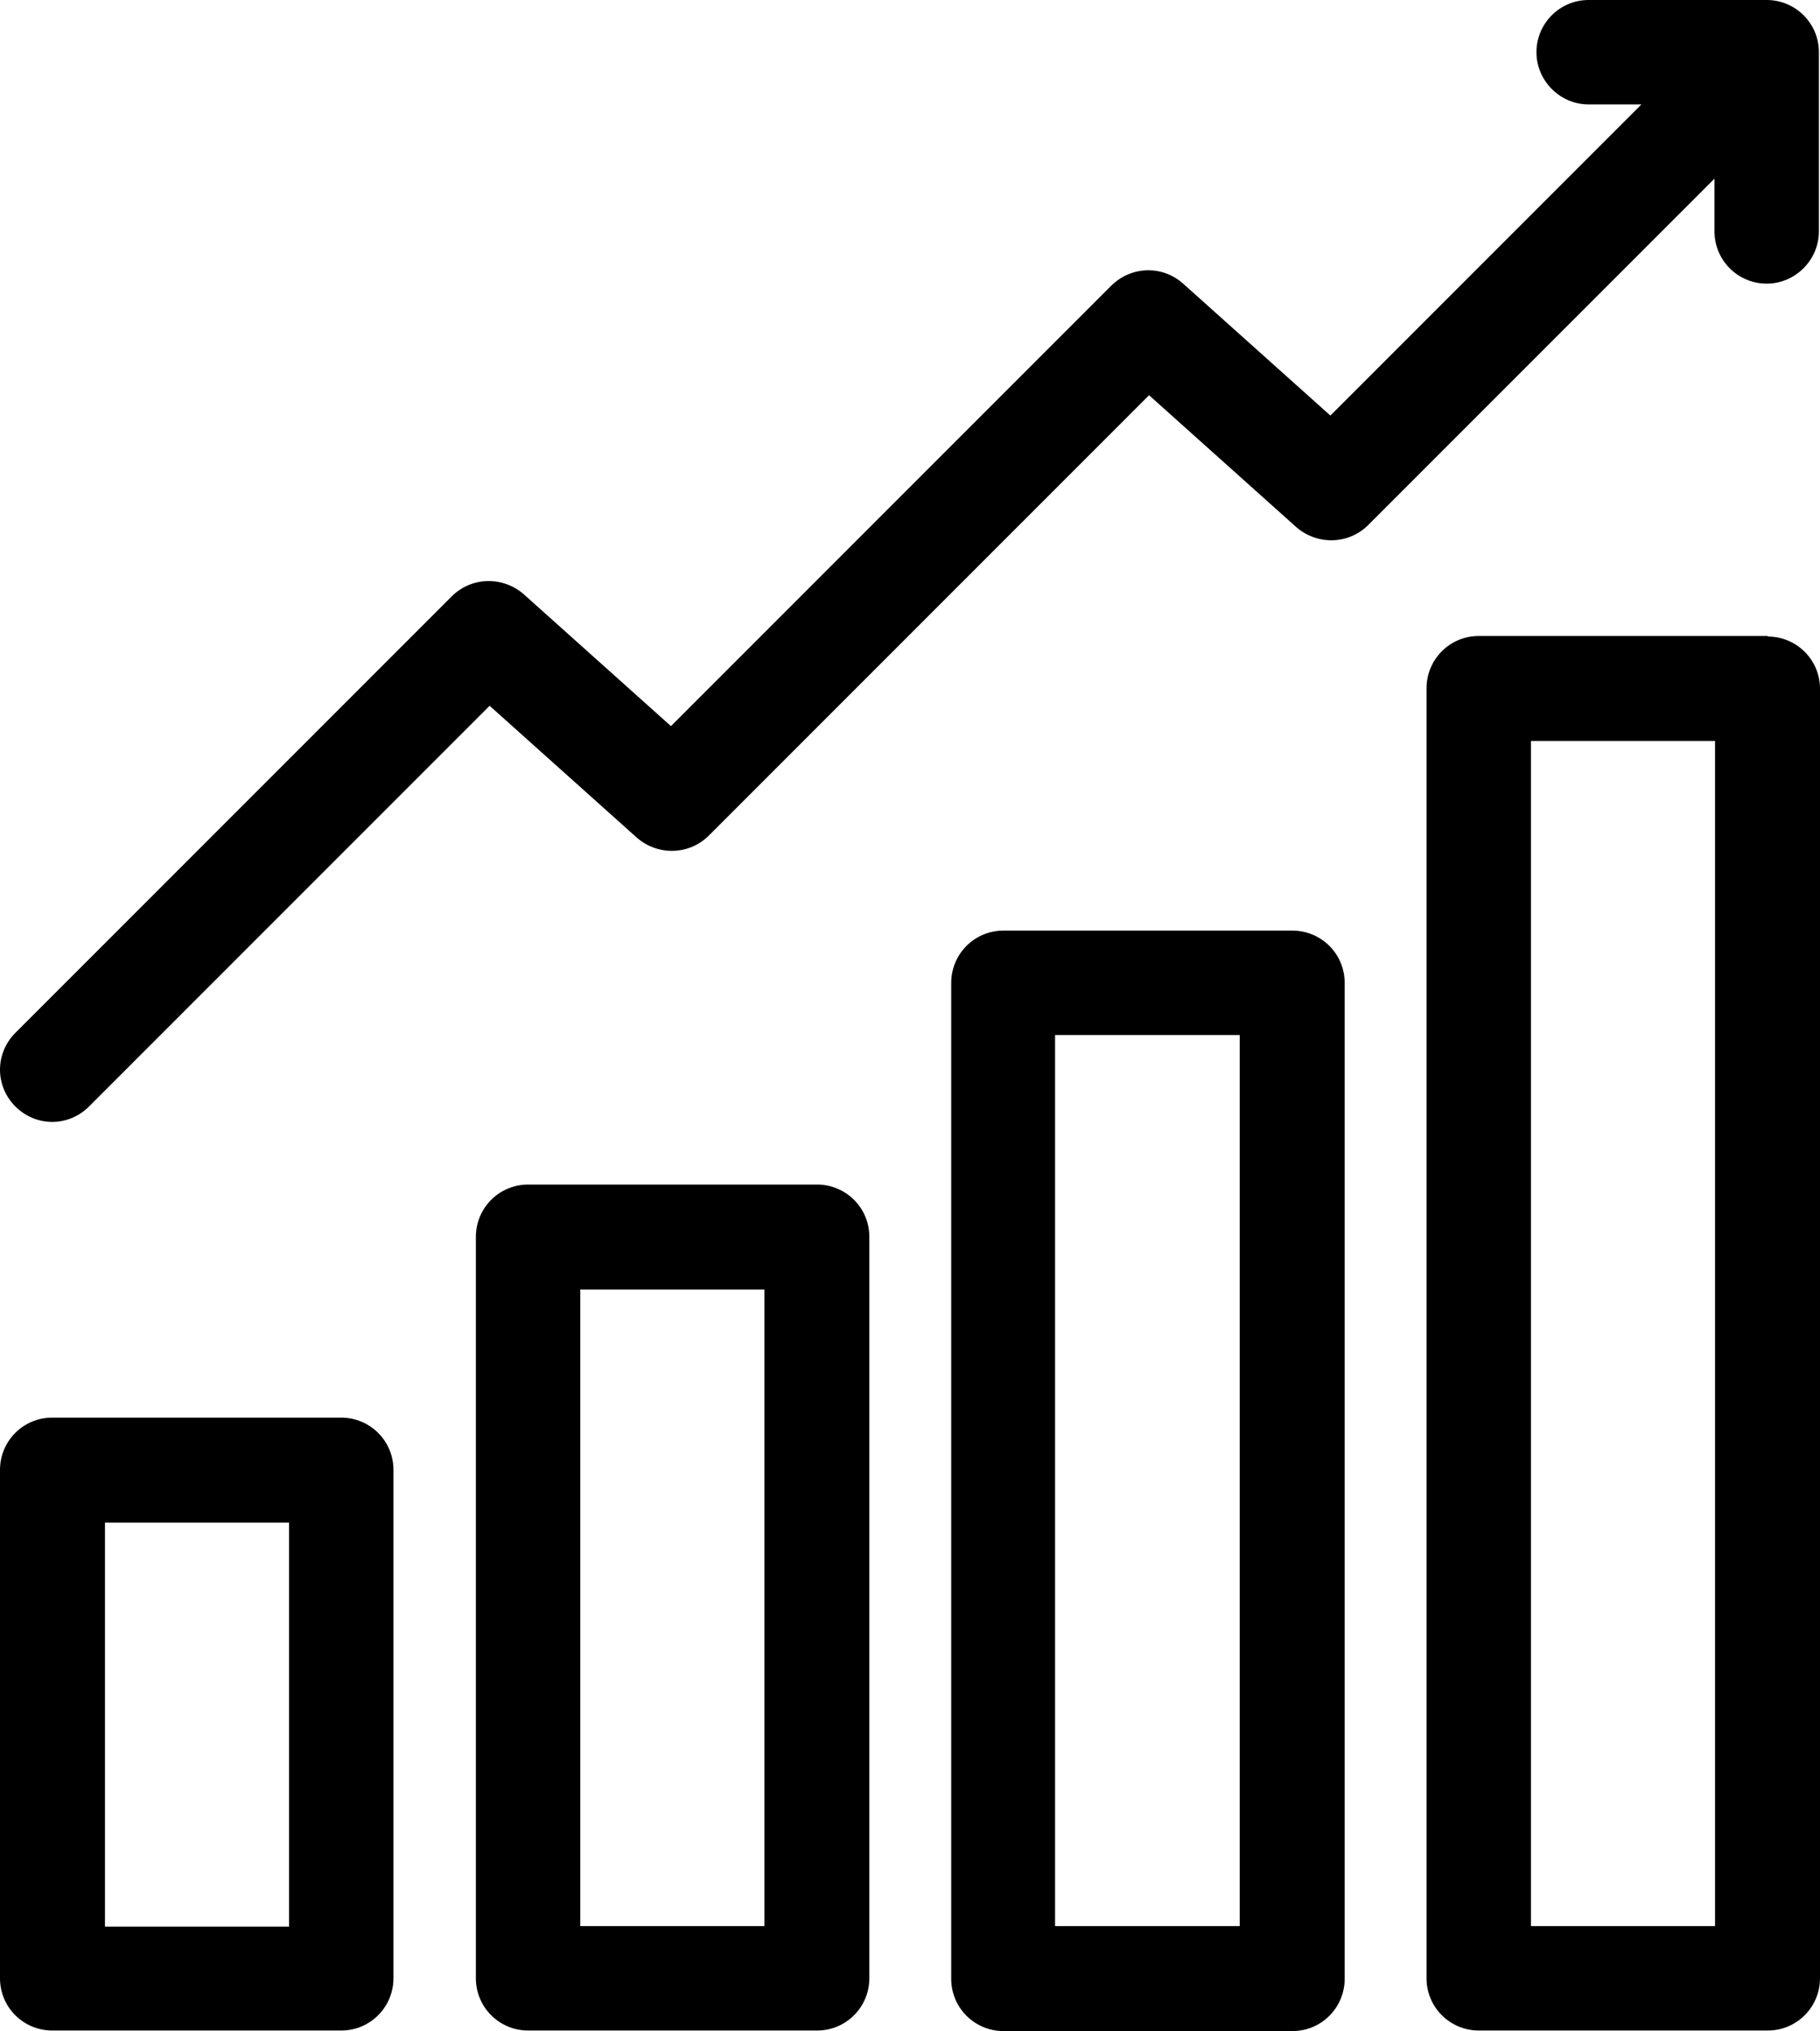
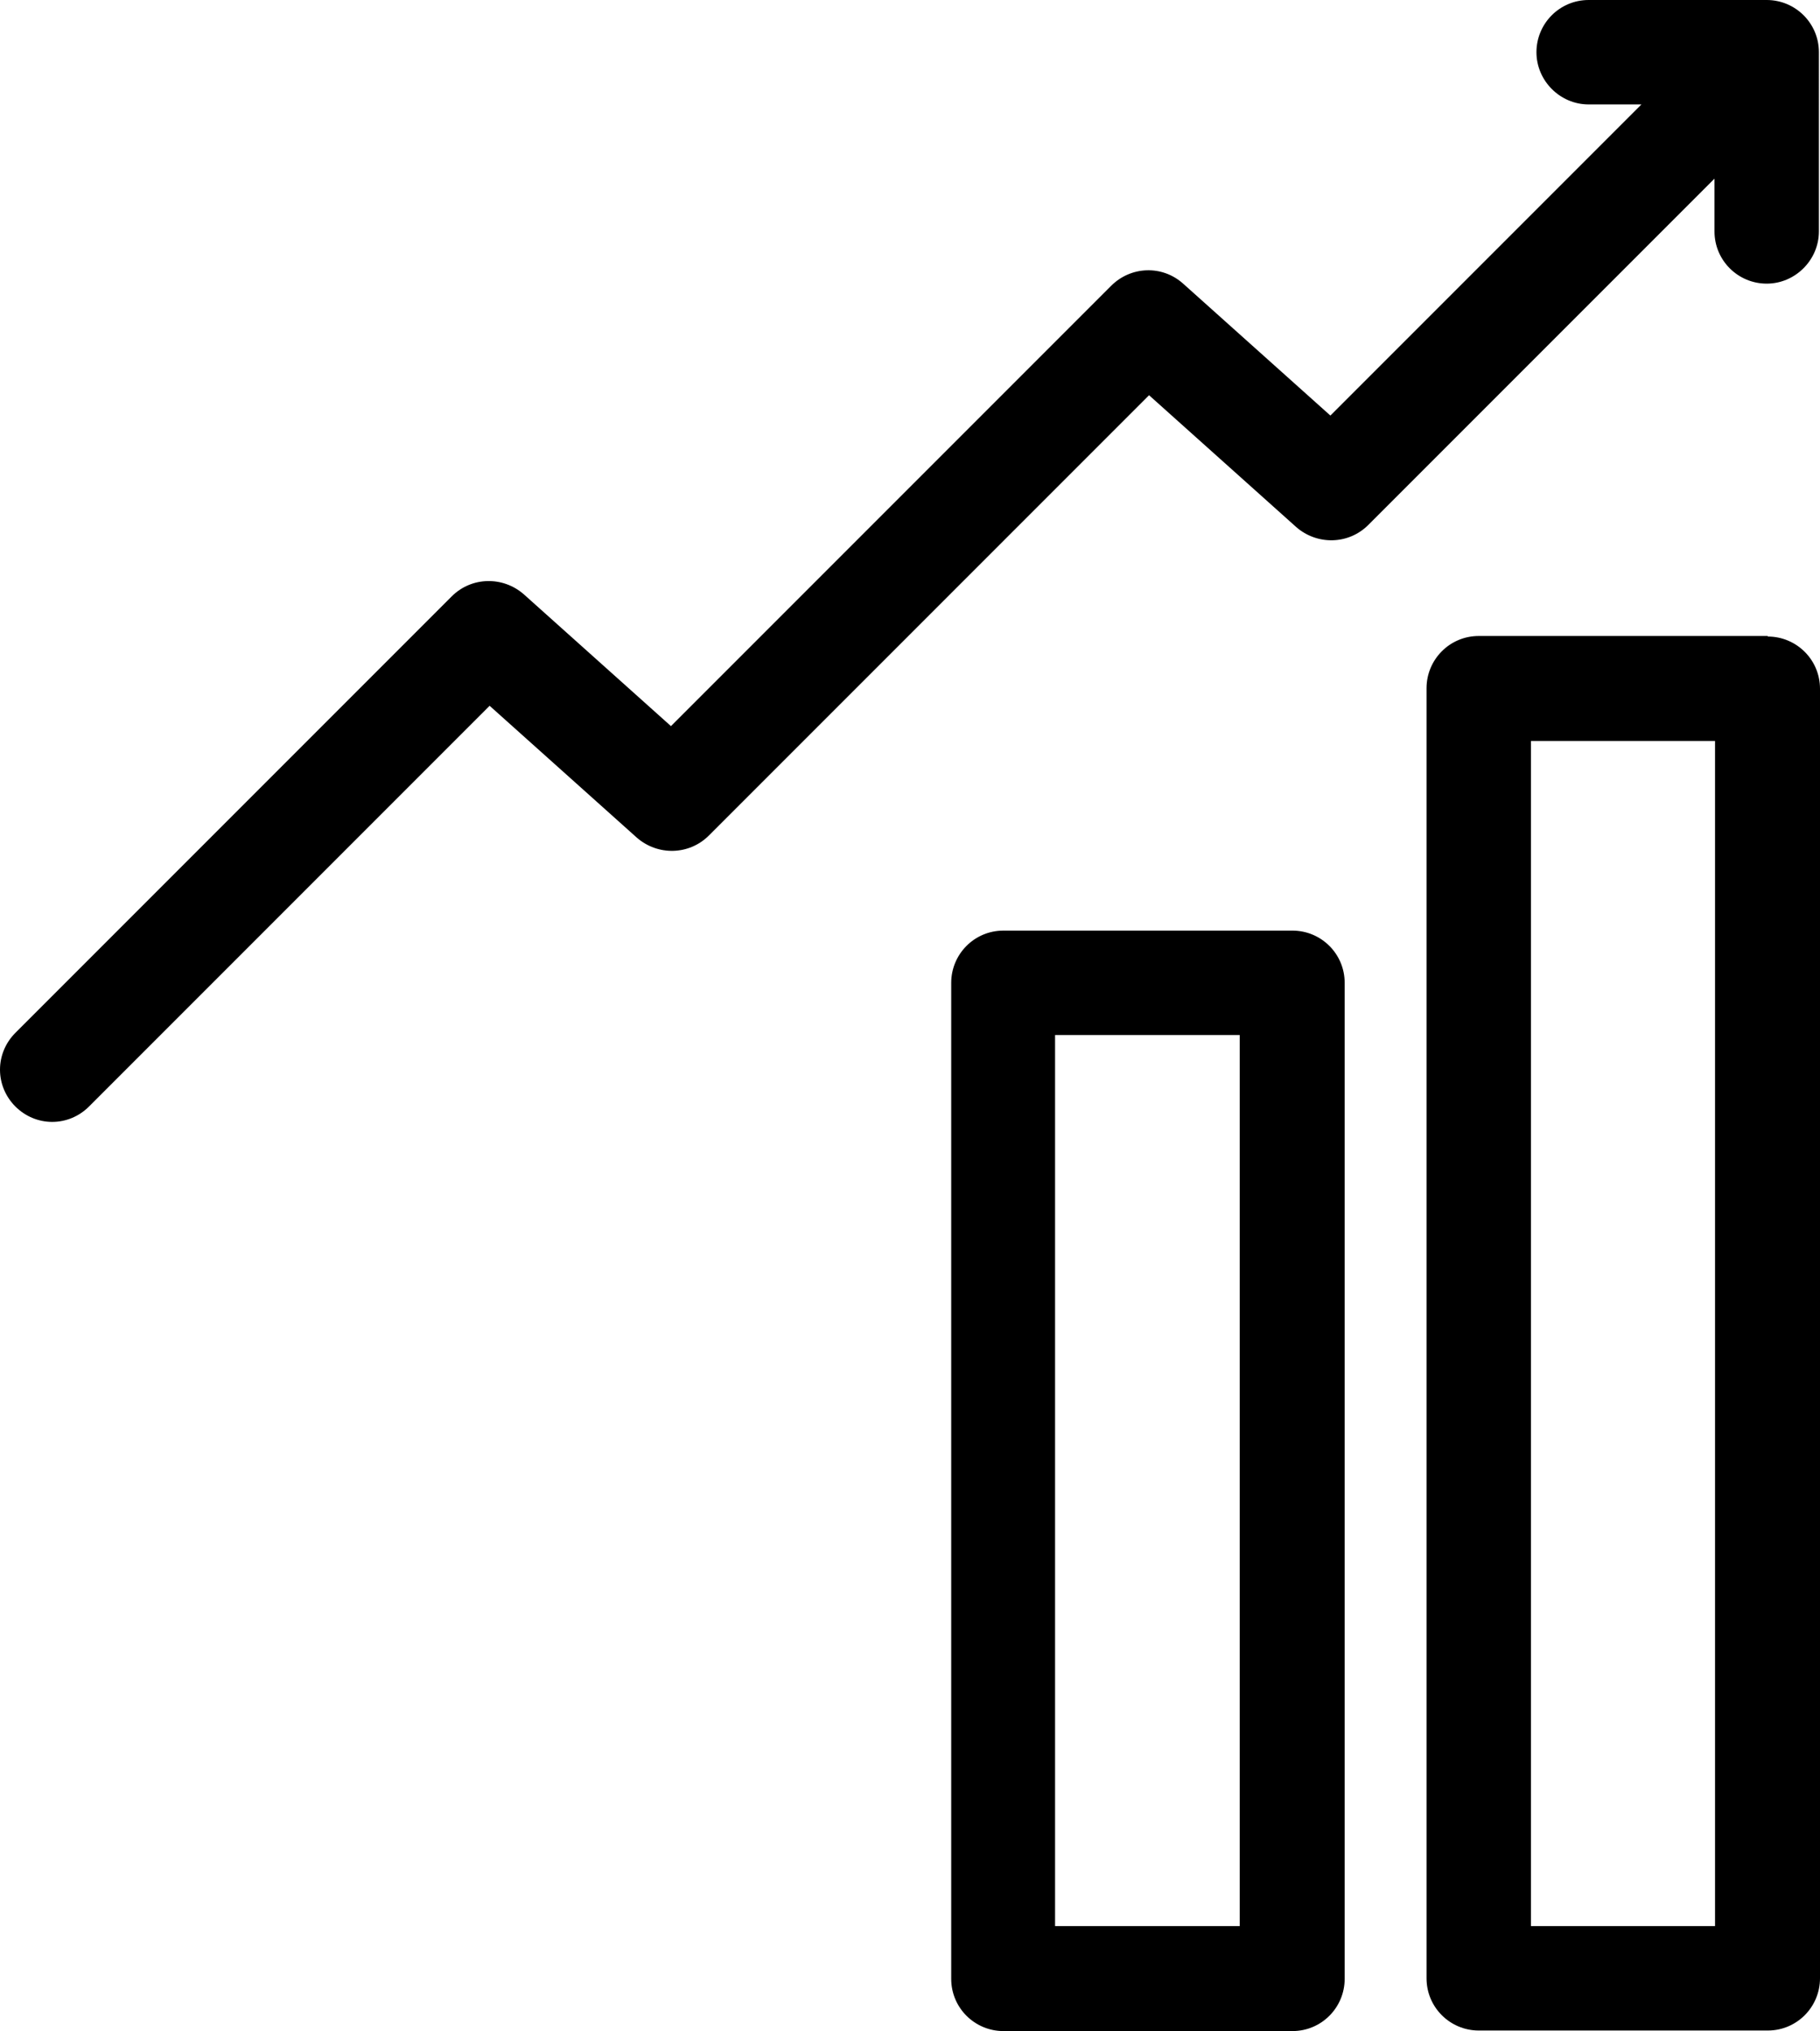
<svg xmlns="http://www.w3.org/2000/svg" id="Layer_2" data-name="Layer 2" viewBox="0 0 33.12 36.95">
  <g id="Layer_2-2" data-name="Layer 2">
    <g>
-       <path d="M6.21,25.79H.95c-.53,0-.95.43-.95.95v9.25c0,.53.43.95.95.95h5.26c.53,0,.95-.43.95-.95v-9.25c0-.53-.43-.95-.95-.95ZM5.26,27.7v7.35H1.91v-7.35h3.35Z" />
      <path d="M32.17,11.57h-5.26c-.53,0-.95.43-.95.95v23.47c0,.53.43.95.95.95h5.26c.53,0,.95-.43.95-.95V12.53c0-.53-.43-.95-.95-.95ZM31.21,13.48v21.56h-3.35V13.48h3.35Z" />
      <path d="M32.17,0h-3.26c-.53,0-.95.43-.95.95s.43.95.95.95h.96l-5.66,5.66-2.68-2.4c-.38-.34-.95-.32-1.31.04l-8.01,8.01-2.68-2.4c-.38-.33-.95-.32-1.31.04L.28,18.79c-.18.18-.28.42-.28.67s.1.49.28.67c.18.18.42.28.67.28s.49-.1.67-.28l7.29-7.29,2.68,2.4c.38.33.95.32,1.31-.04l8.01-8.01,2.68,2.4c.38.33.95.32,1.31-.04l6.3-6.3v.96c0,.53.43.95.95.95s.95-.43.95-.95V.95c0-.53-.43-.95-.95-.95Z" />
-       <path d="M14.87,21.55h-5.26c-.53,0-.95.43-.95.95v13.49c0,.53.43.95.95.95h5.26c.53,0,.95-.43.95-.95v-13.49c0-.53-.43-.95-.95-.95ZM13.91,23.46v11.58h-3.35v-11.58h3.35Z" />
      <path d="M23.52,16.93h-5.26c-.53,0-.95.43-.95.95v18.12c0,.53.43.95.95.95h5.26c.53,0,.95-.43.95-.95v-18.12c0-.53-.43-.95-.95-.95ZM22.56,18.83v16.21h-3.36v-16.21h3.36Z" />
    </g>
  </g>
</svg>